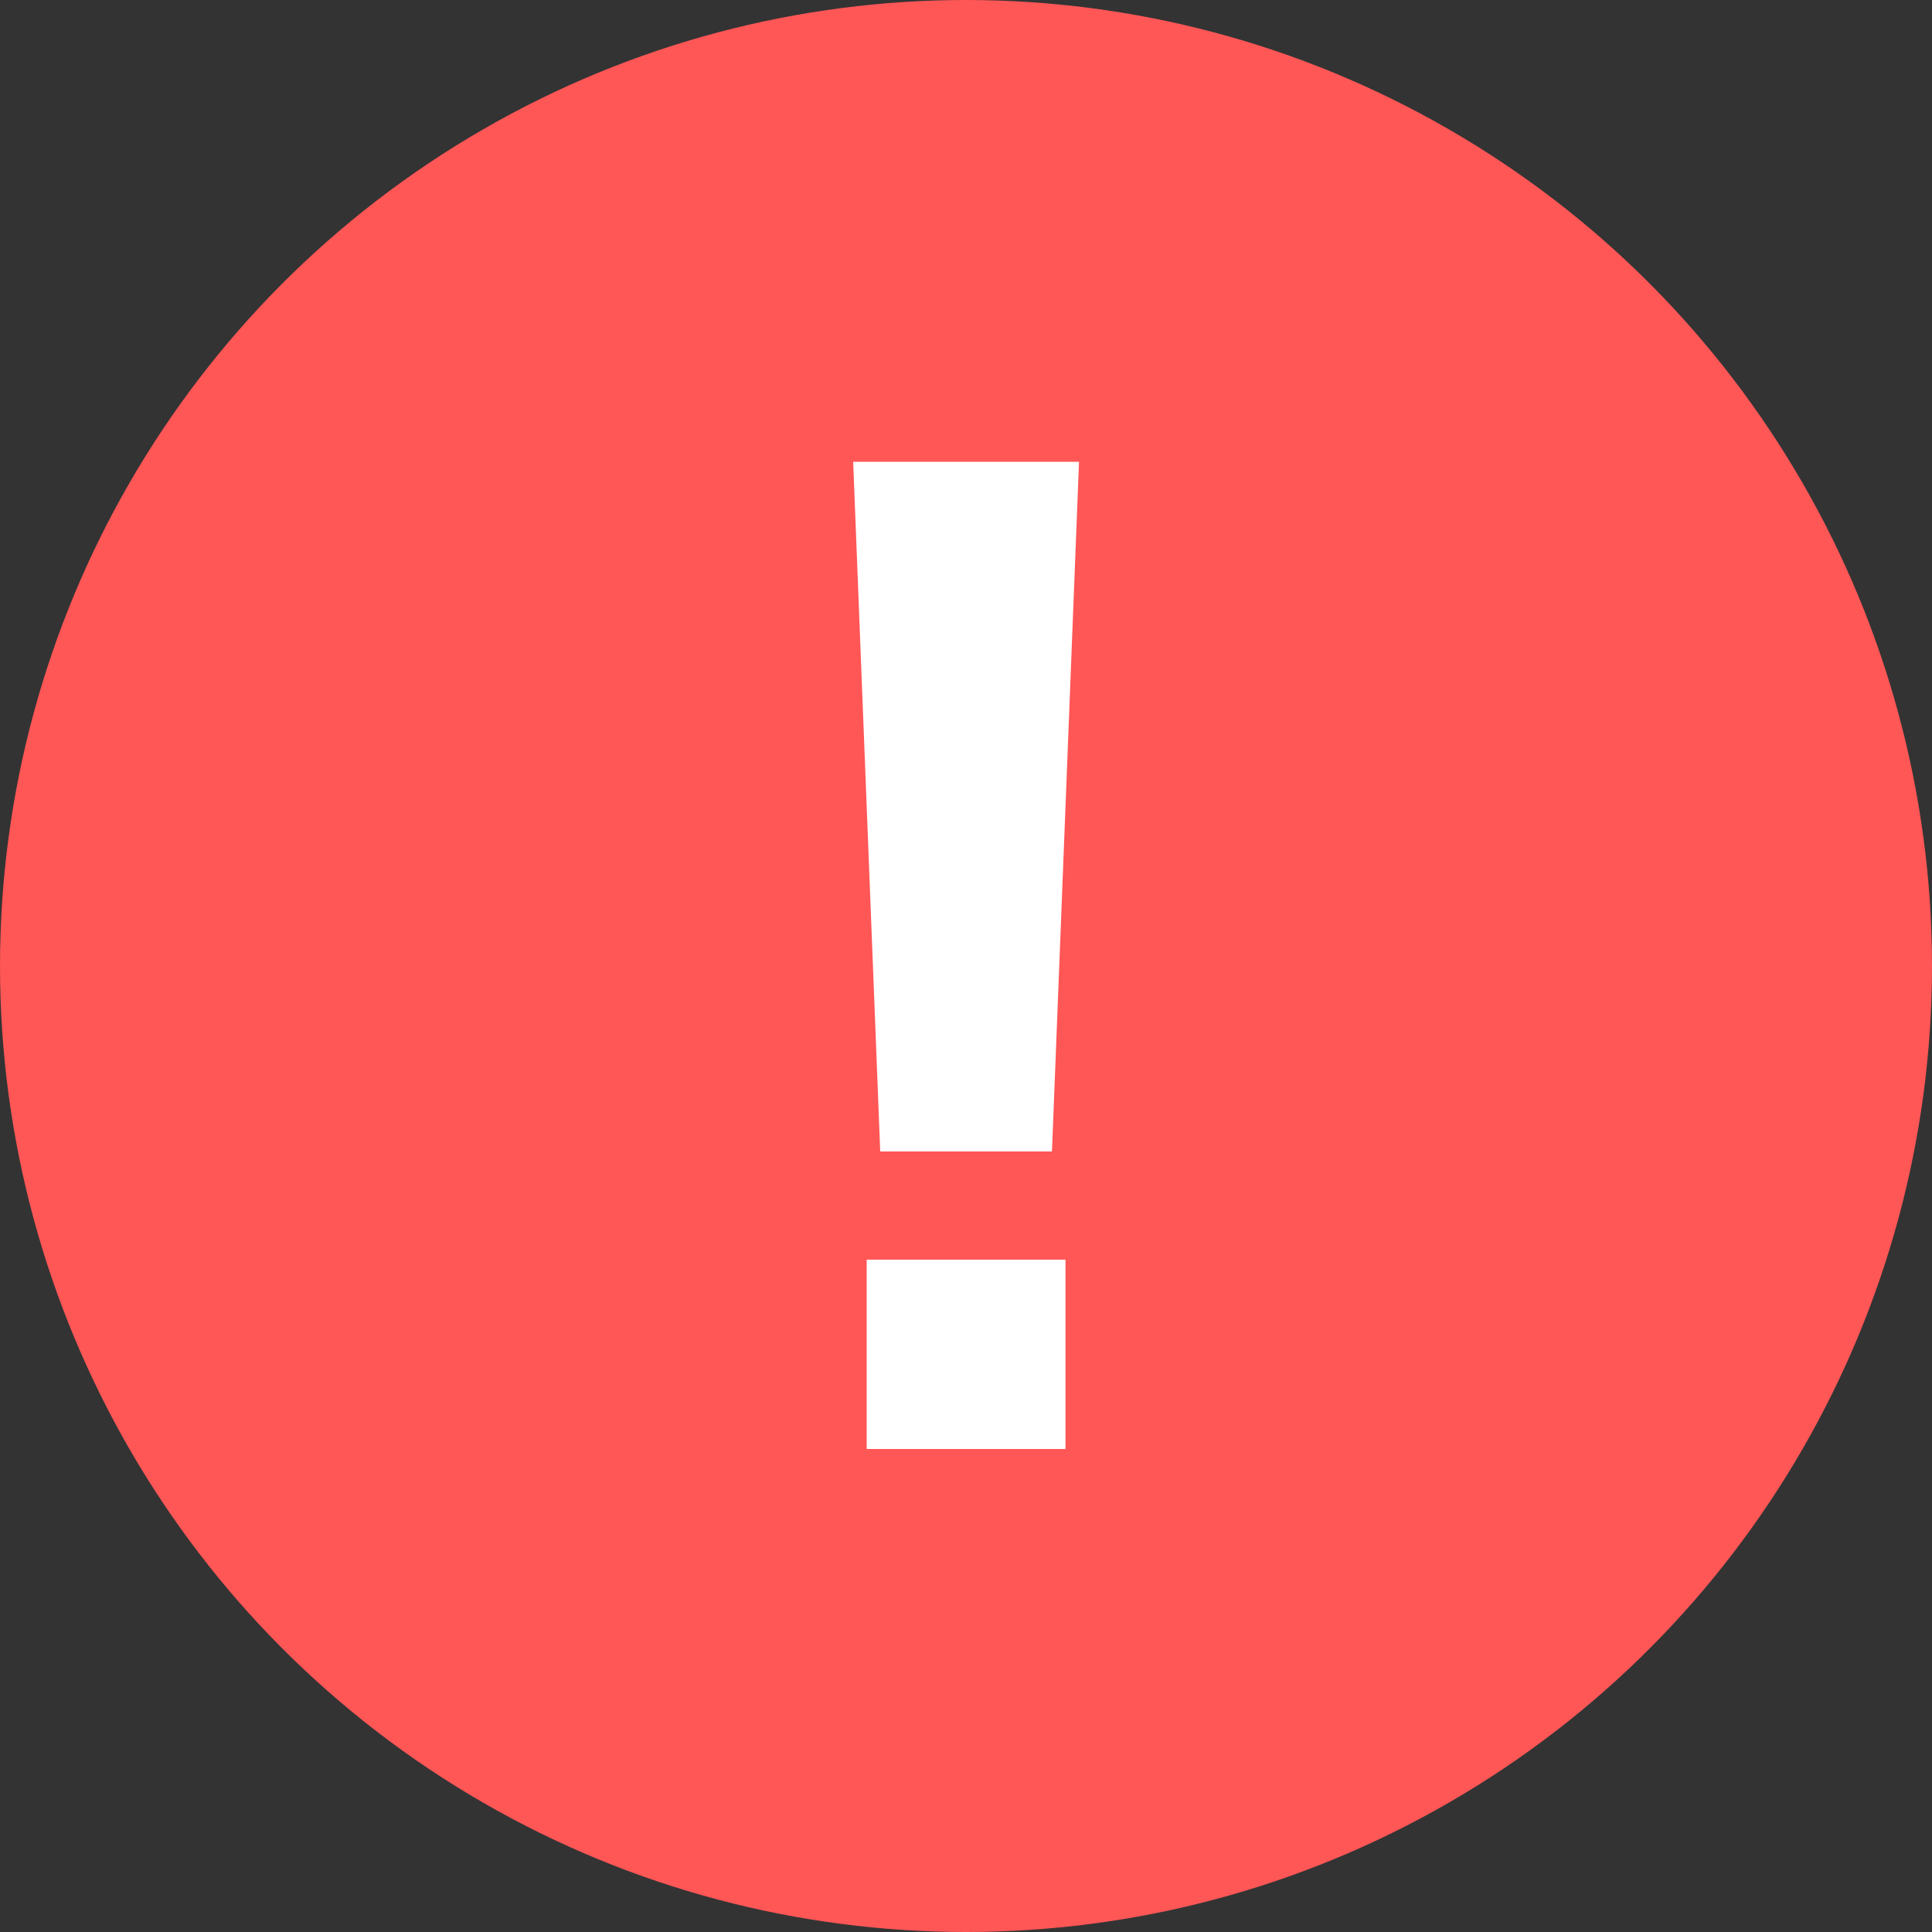
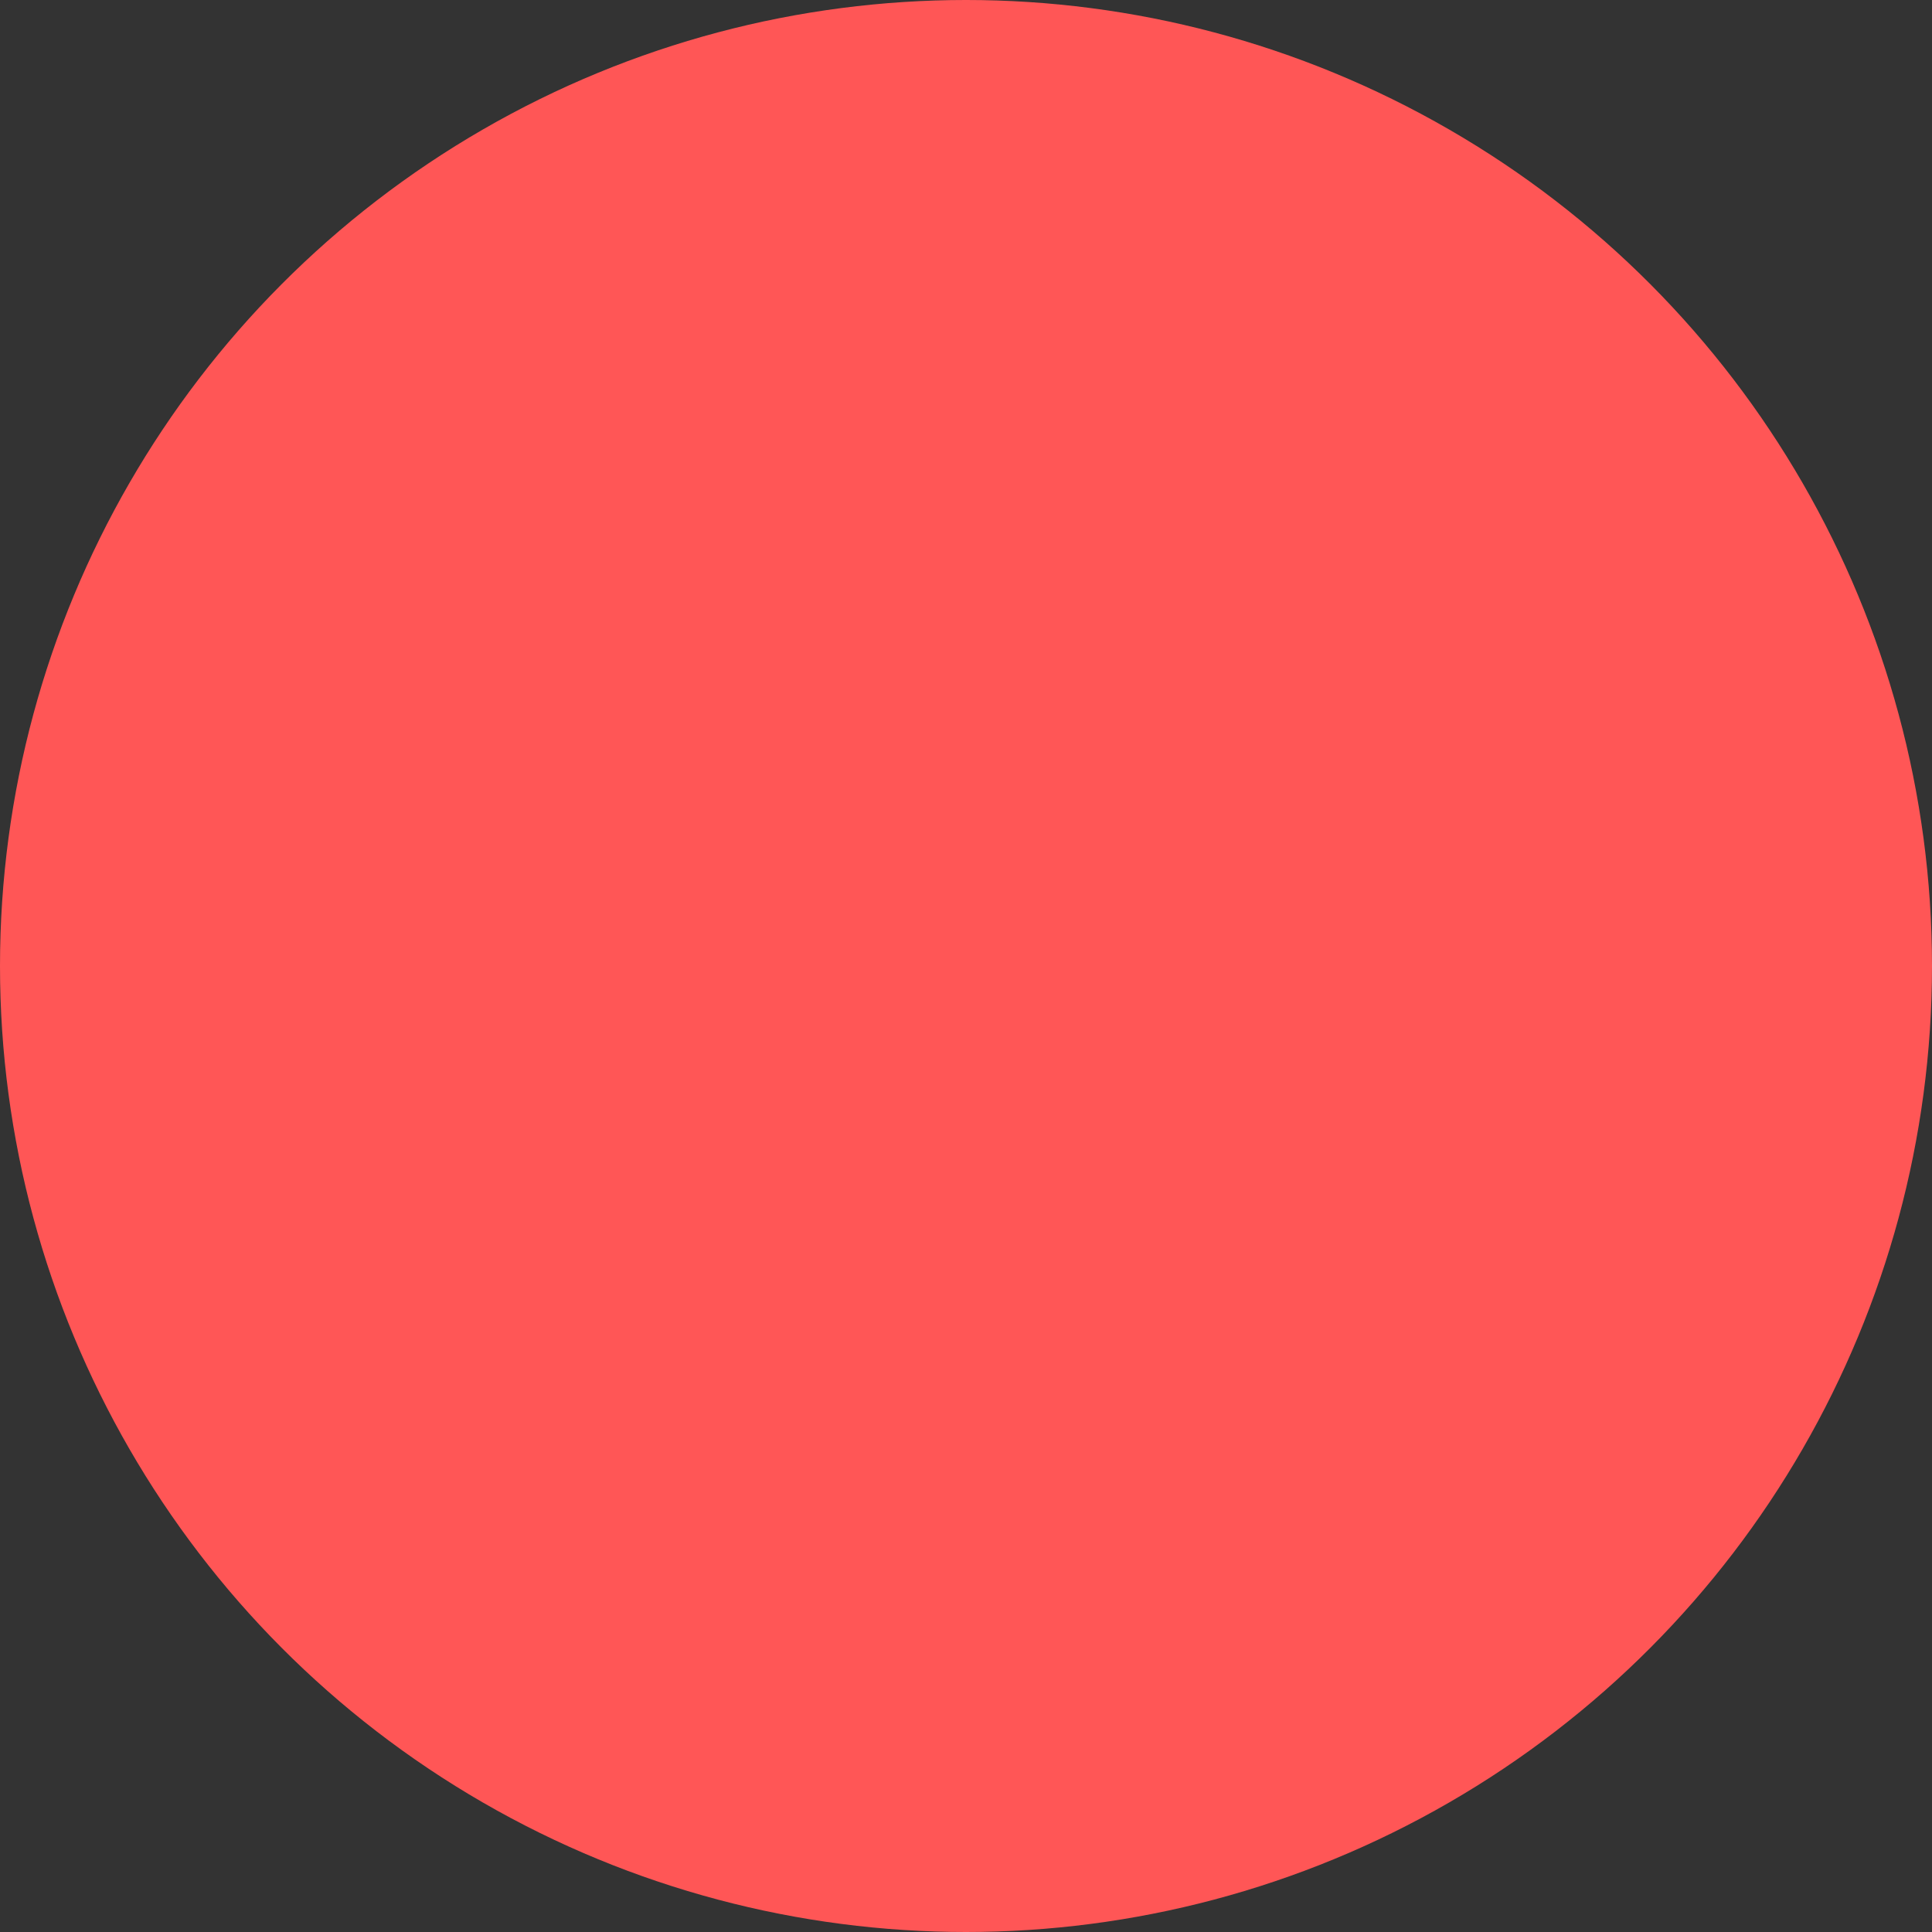
<svg xmlns="http://www.w3.org/2000/svg" width="20" height="20" viewBox="0 0 20 20" fill="none">
  <rect x="0" y="0" width="20" height="20" fill="#333333" stroke="none" />
  <circle cx="10" cy="10" r="10" fill="#FF5656" />
-   <path d="M8.832 4.78H11.17L10.89 11.92H9.112L8.832 4.78ZM8.972 15V13.04H11.03V15H8.972Z" fill="white" />
</svg>